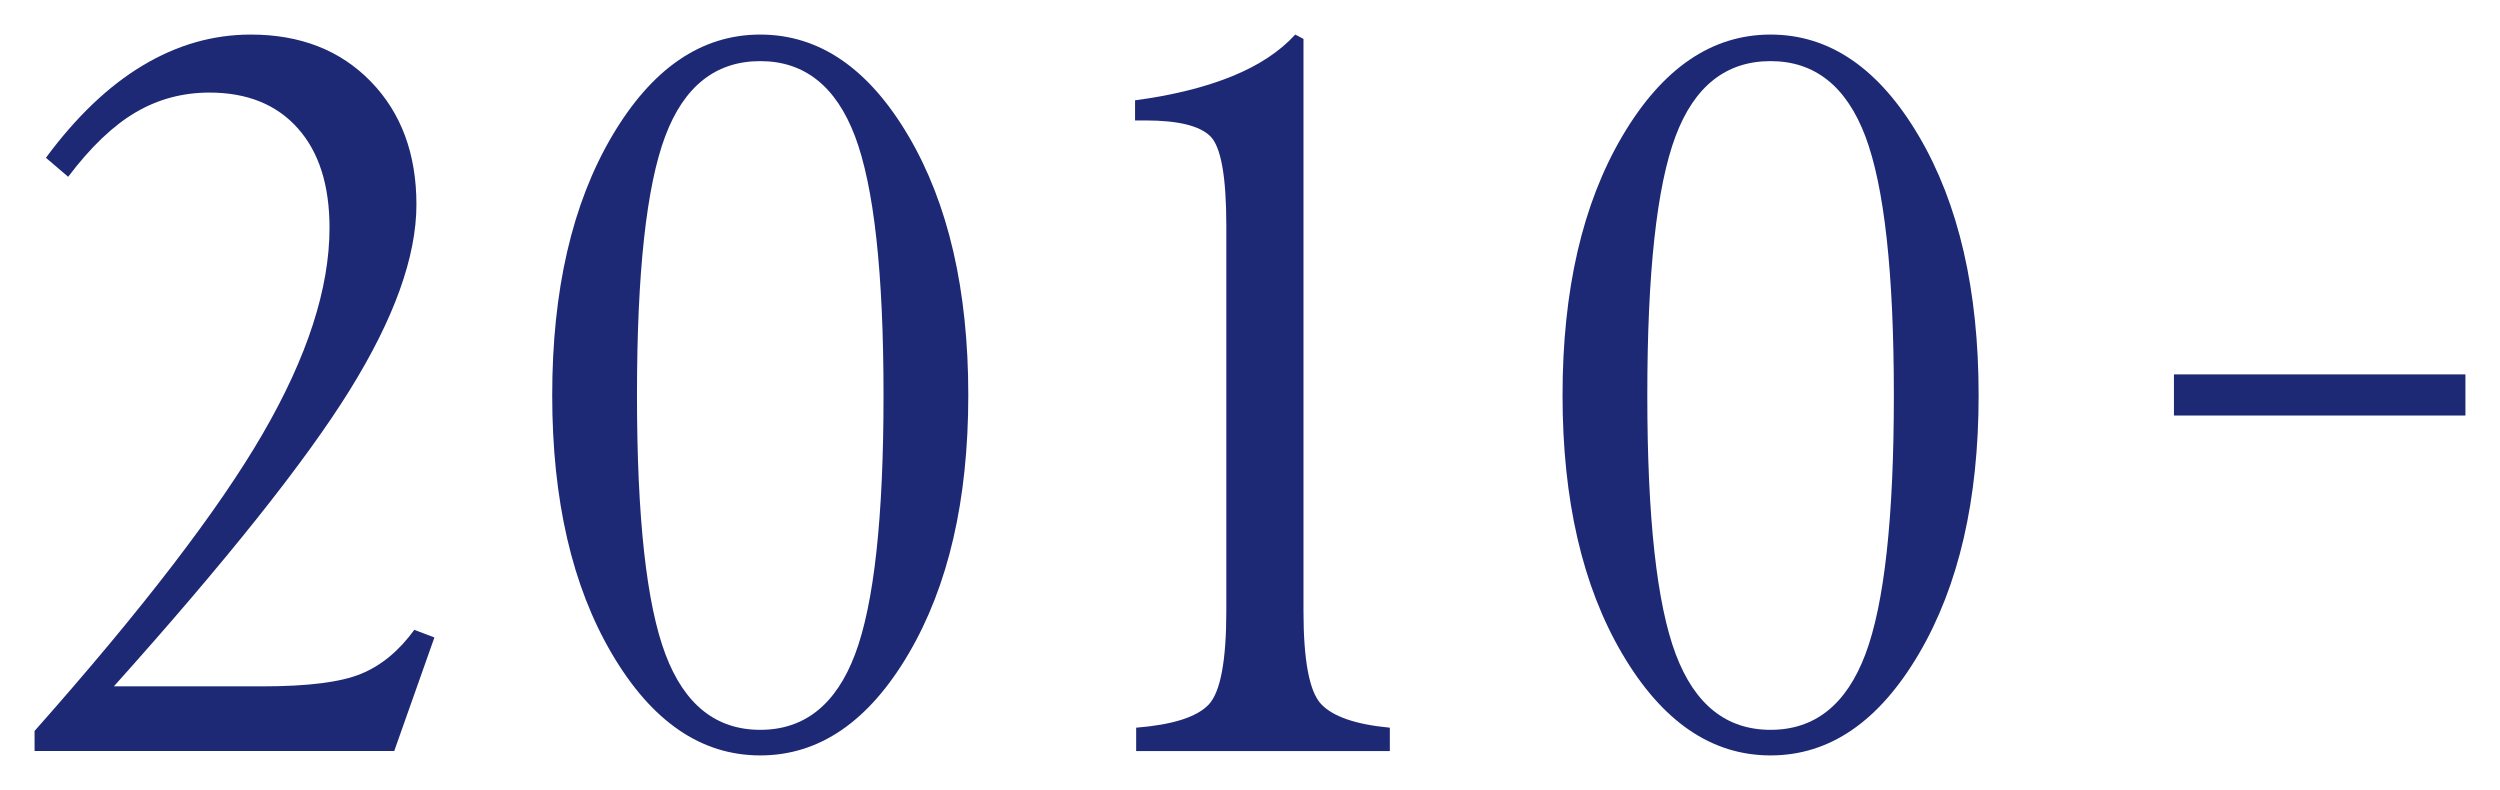
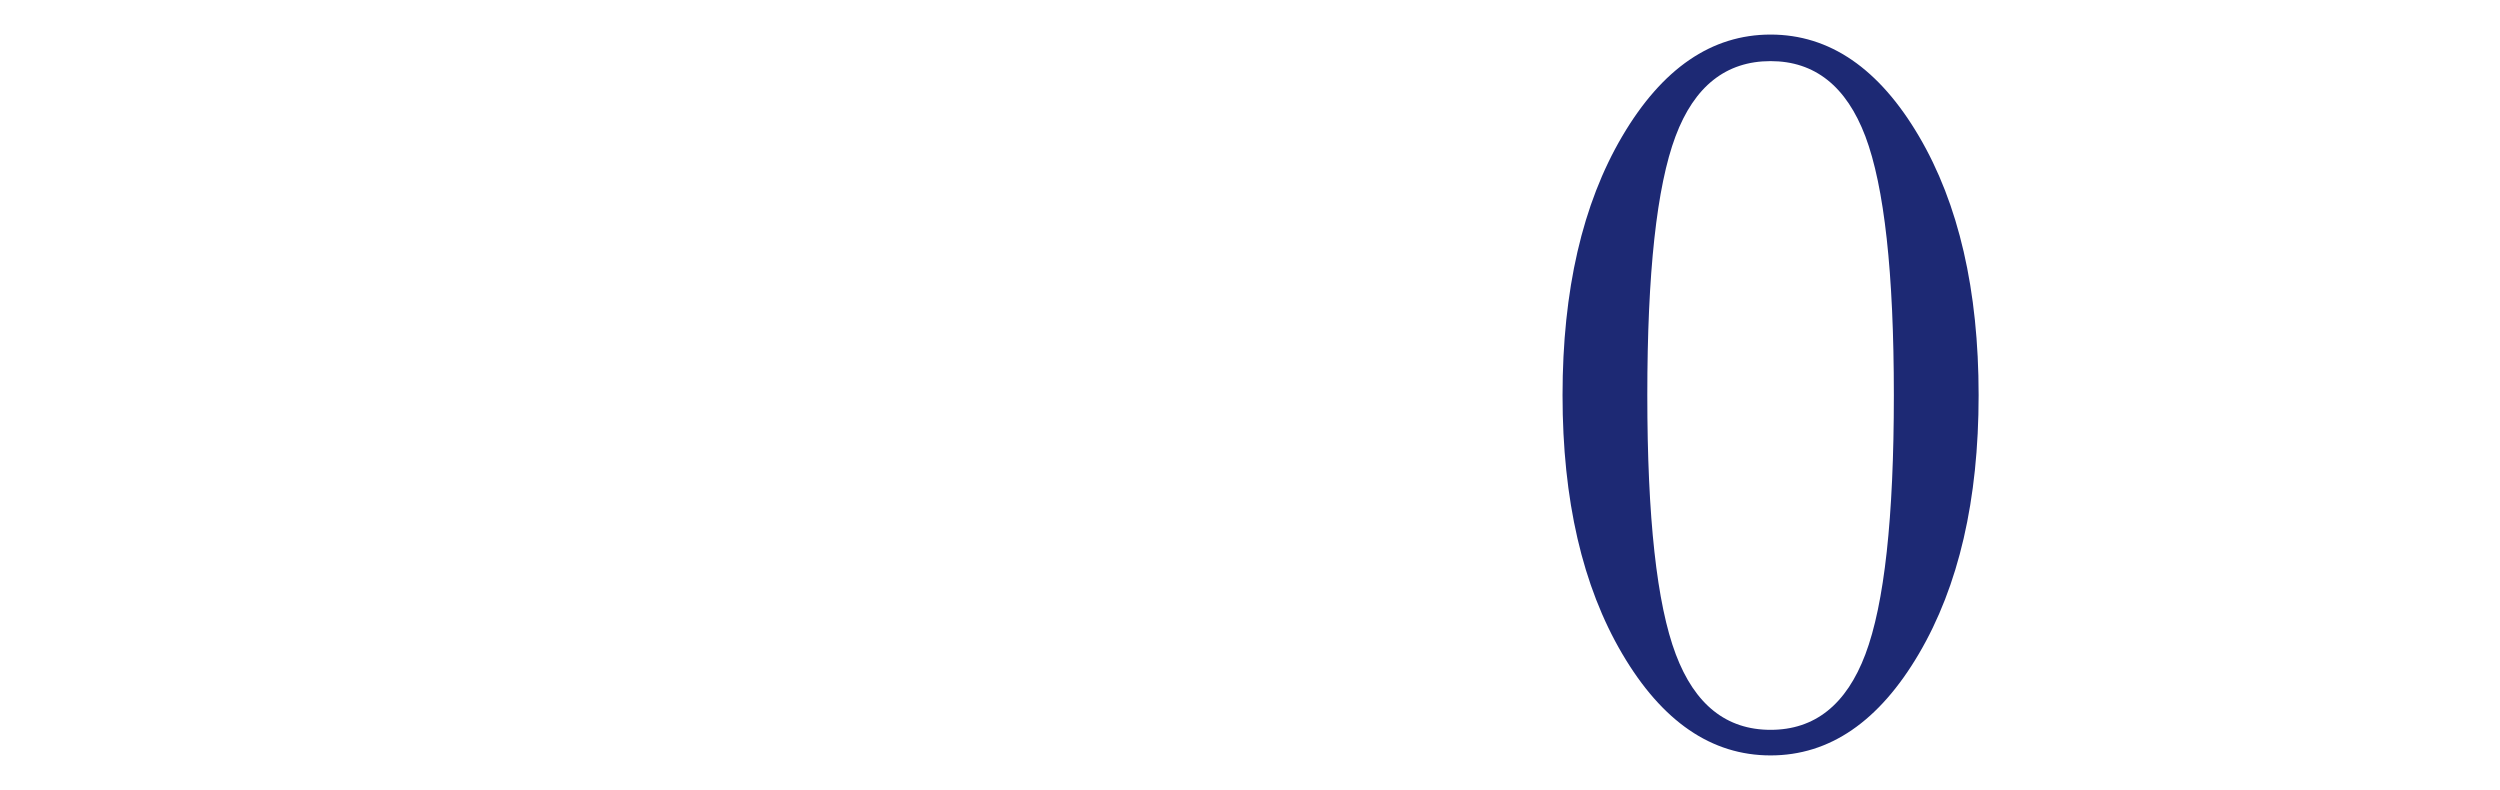
<svg xmlns="http://www.w3.org/2000/svg" version="1.1" id="レイヤー_1" x="0px" y="0px" viewBox="0 0 361.59 114.26" style="enable-background:new 0 0 361.59 114.26;" xml:space="preserve">
  <style type="text/css">
	.st0{fill:#1D2974;}
</style>
  <g>
    <g>
-       <path class="st0" d="M5,108.63v-2.91c15.56-17.55,26.56-31.87,33-42.98c6.44-11.1,9.66-21.03,9.66-29.78    c0-6.18-1.53-10.99-4.6-14.42c-3.06-3.43-7.32-5.15-12.77-5.15c-3.88,0-7.44,0.96-10.69,2.87c-3.25,1.91-6.5,5.02-9.74,9.31    l-3.22-2.75C11,16.92,15.66,12.46,20.63,9.48C25.61,6.49,30.82,5,36.27,5c7.18,0,12.96,2.27,17.36,6.79    c4.4,4.53,6.6,10.46,6.6,17.79c0,7.54-3.22,16.5-9.66,26.87c-6.44,10.37-17.81,24.64-34.1,42.82H38c6.55,0,11.29-0.6,14.22-1.81    c2.93-1.2,5.5-3.33,7.7-6.36l2.91,1.1l-5.81,16.42H5z" />
-       <path class="st0" d="M109.96,109.26c-8.54,0-15.69-4.9-21.45-14.69c-5.76-9.79-8.64-22.26-8.64-37.4    c0-15.19,2.88-27.68,8.64-37.47C94.28,9.9,101.43,5,109.96,5c8.54,0,15.69,4.9,21.45,14.69c5.76,9.79,8.64,22.29,8.64,37.47    c0,15.14-2.88,27.6-8.64,37.4C125.65,104.36,118.5,109.26,109.96,109.26z M109.96,105.56c6.39,0,10.96-3.64,13.71-10.92    c2.75-7.28,4.12-19.77,4.12-37.48c0-17.7-1.38-30.18-4.12-37.44c-2.75-7.25-7.32-10.88-13.71-10.88    c-6.44,0-11.03,3.63-13.75,10.88c-2.72,7.25-4.08,19.73-4.08,37.44c0,17.71,1.37,30.2,4.12,37.48    C99,101.92,103.57,105.56,109.96,105.56z" />
-       <path class="st0" d="M188.53,5.63v82.73c0,7.12,0.84,11.6,2.51,13.43c1.68,1.83,5,2.99,9.98,3.46v3.38h-36.69v-3.38    c5.24-0.42,8.72-1.52,10.45-3.3c1.73-1.78,2.59-6.31,2.59-13.59v-55.7c0-7.12-0.77-11.44-2.32-12.96    c-1.55-1.52-4.67-2.28-9.39-2.28h-1.49v-2.91c5.45-0.73,10.11-1.89,13.98-3.46c3.88-1.57,6.94-3.59,9.19-6.05L188.53,5.63z" />
      <path class="st0" d="M256.09,109.26c-8.54,0-15.69-4.9-21.45-14.69c-5.76-9.79-8.64-22.26-8.64-37.4    c0-15.19,2.88-27.68,8.64-37.47C240.41,9.9,247.56,5,256.09,5c8.54,0,15.69,4.9,21.45,14.69c5.76,9.79,8.64,22.29,8.64,37.47    c0,15.14-2.88,27.6-8.64,37.4C271.78,104.36,264.63,109.26,256.09,109.26z M256.09,105.56c6.39,0,10.96-3.64,13.71-10.92    c2.75-7.28,4.12-19.77,4.12-37.48c0-17.7-1.38-30.18-4.12-37.44c-2.75-7.25-7.32-10.88-13.71-10.88    c-6.44,0-11.03,3.63-13.75,10.88c-2.72,7.25-4.08,19.73-4.08,37.44c0,17.71,1.37,30.2,4.12,37.48    C245.13,101.92,249.7,105.56,256.09,105.56z" />
    </g>
  </g>
  <g>
    <g>
-       <path class="st0" d="M314.43,54.15h42.16v5.95h-42.16V54.15z" />
-     </g>
+       </g>
  </g>
</svg>